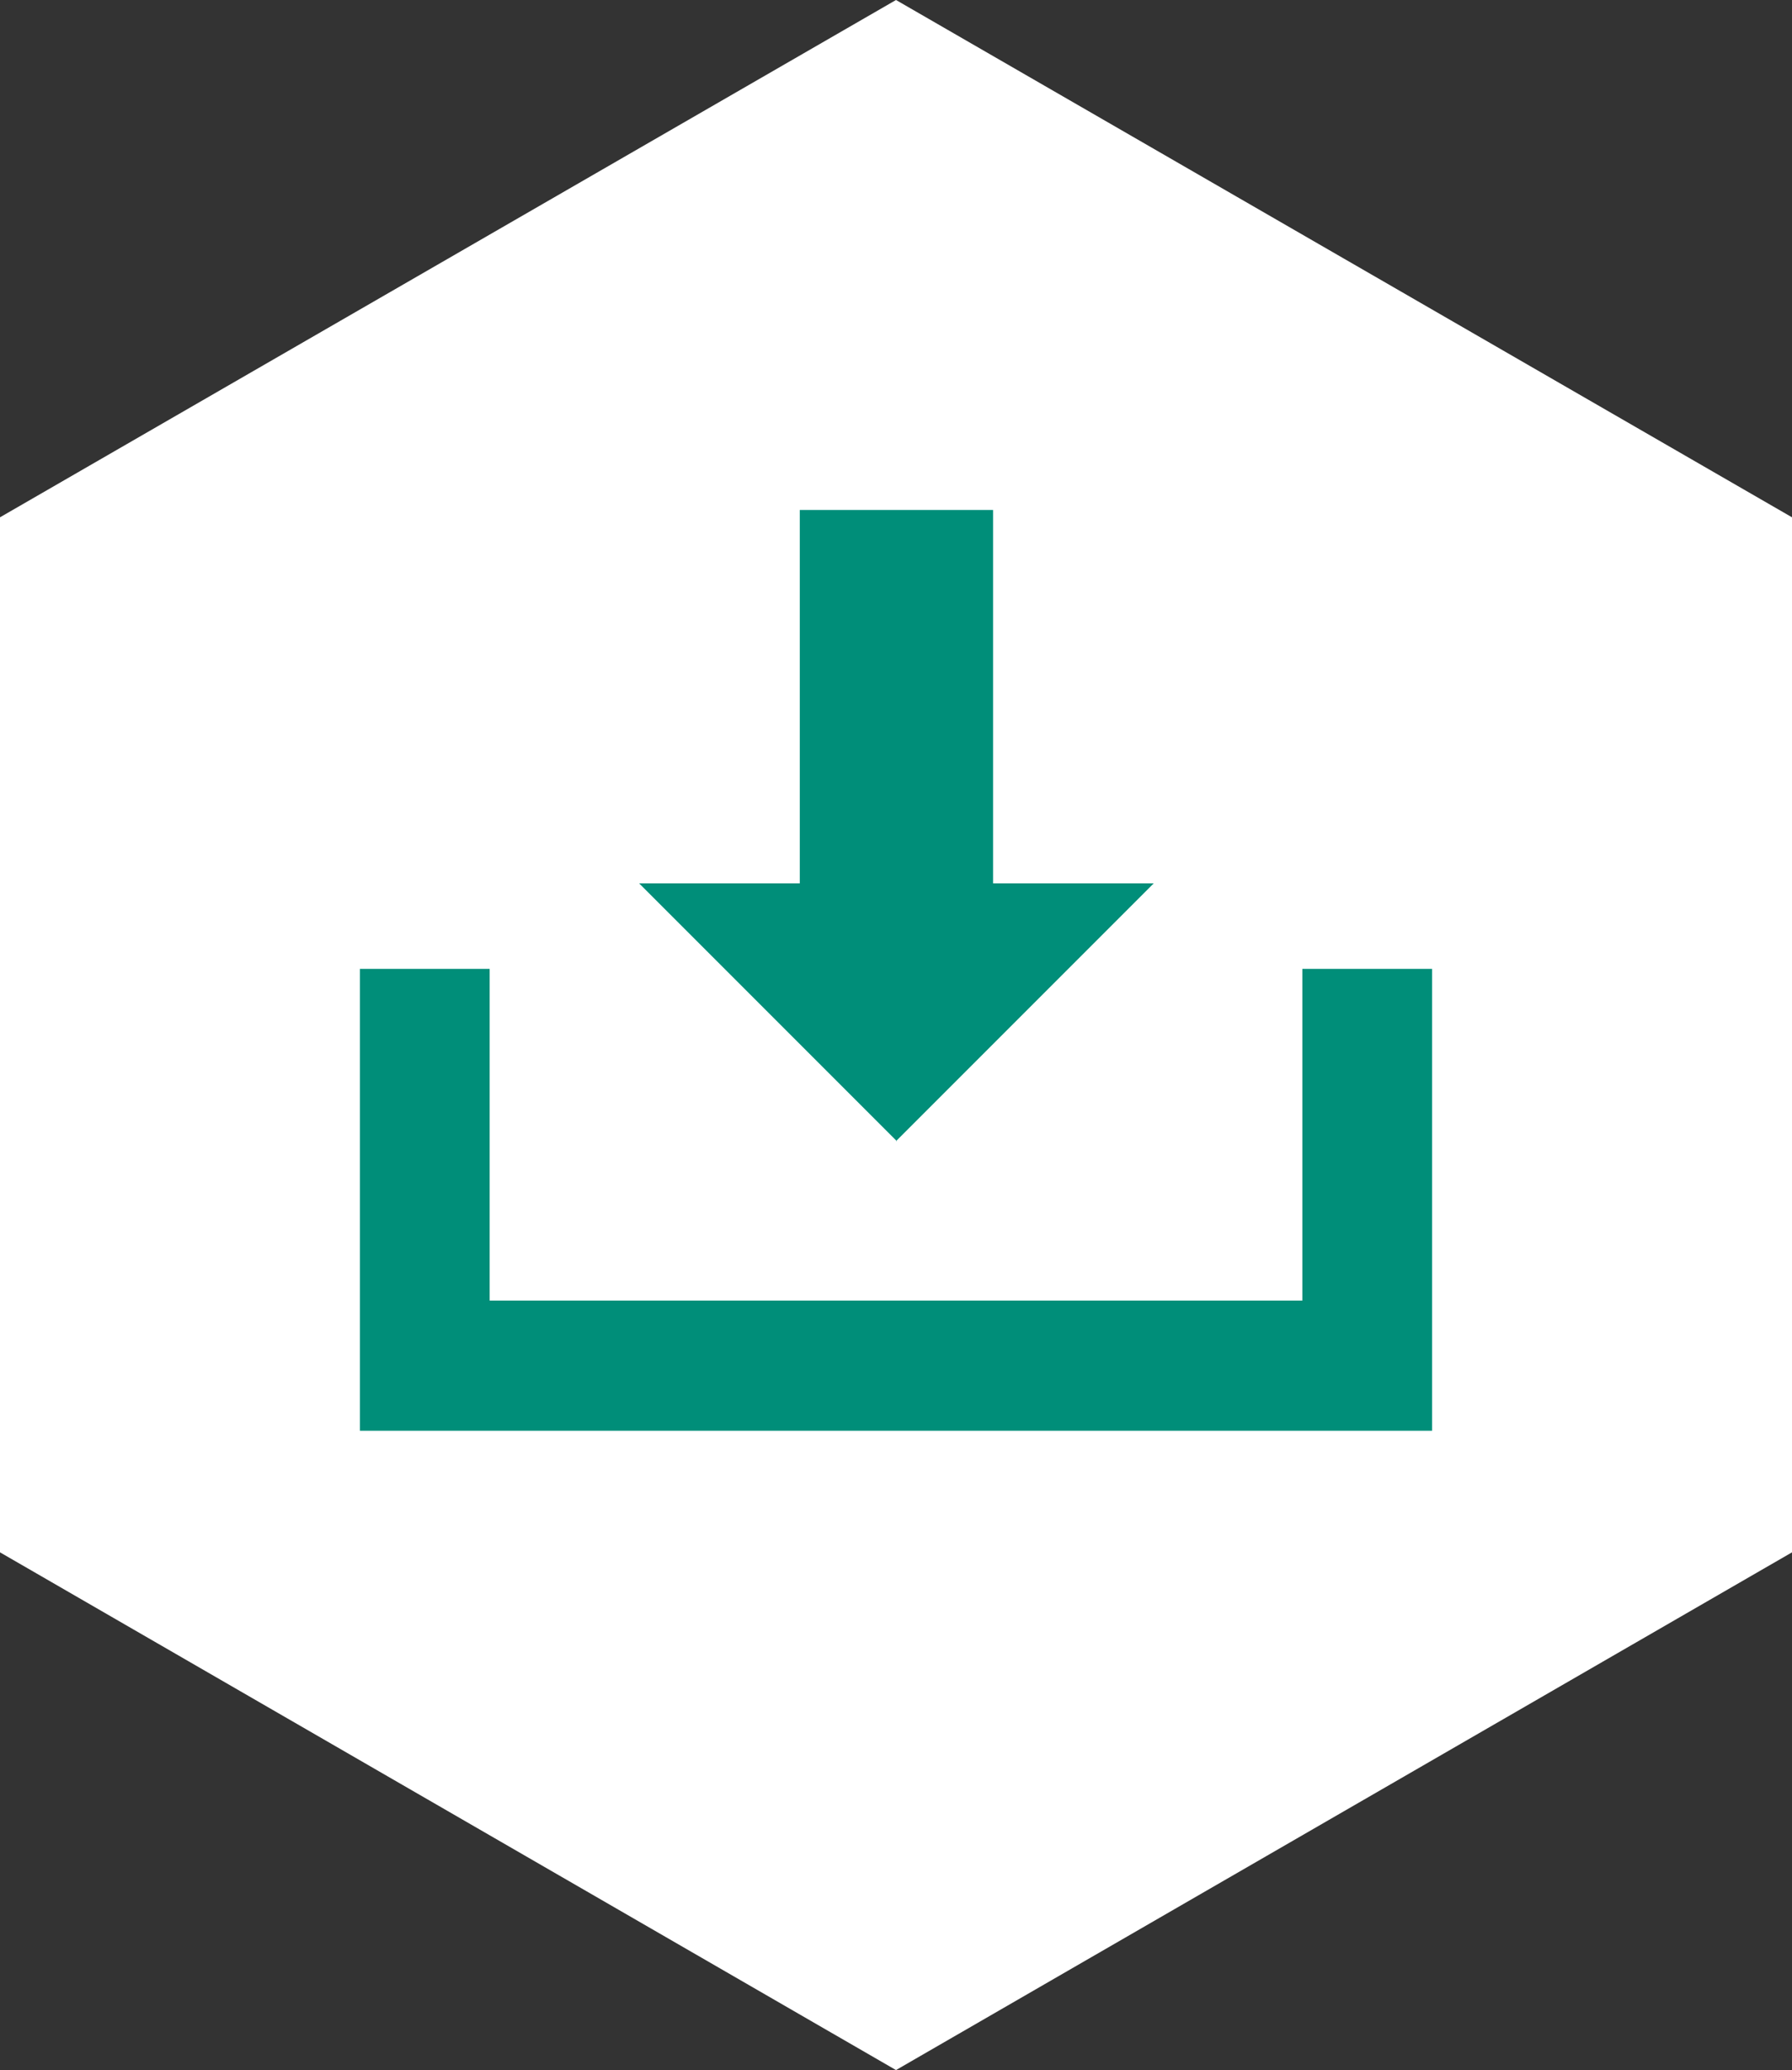
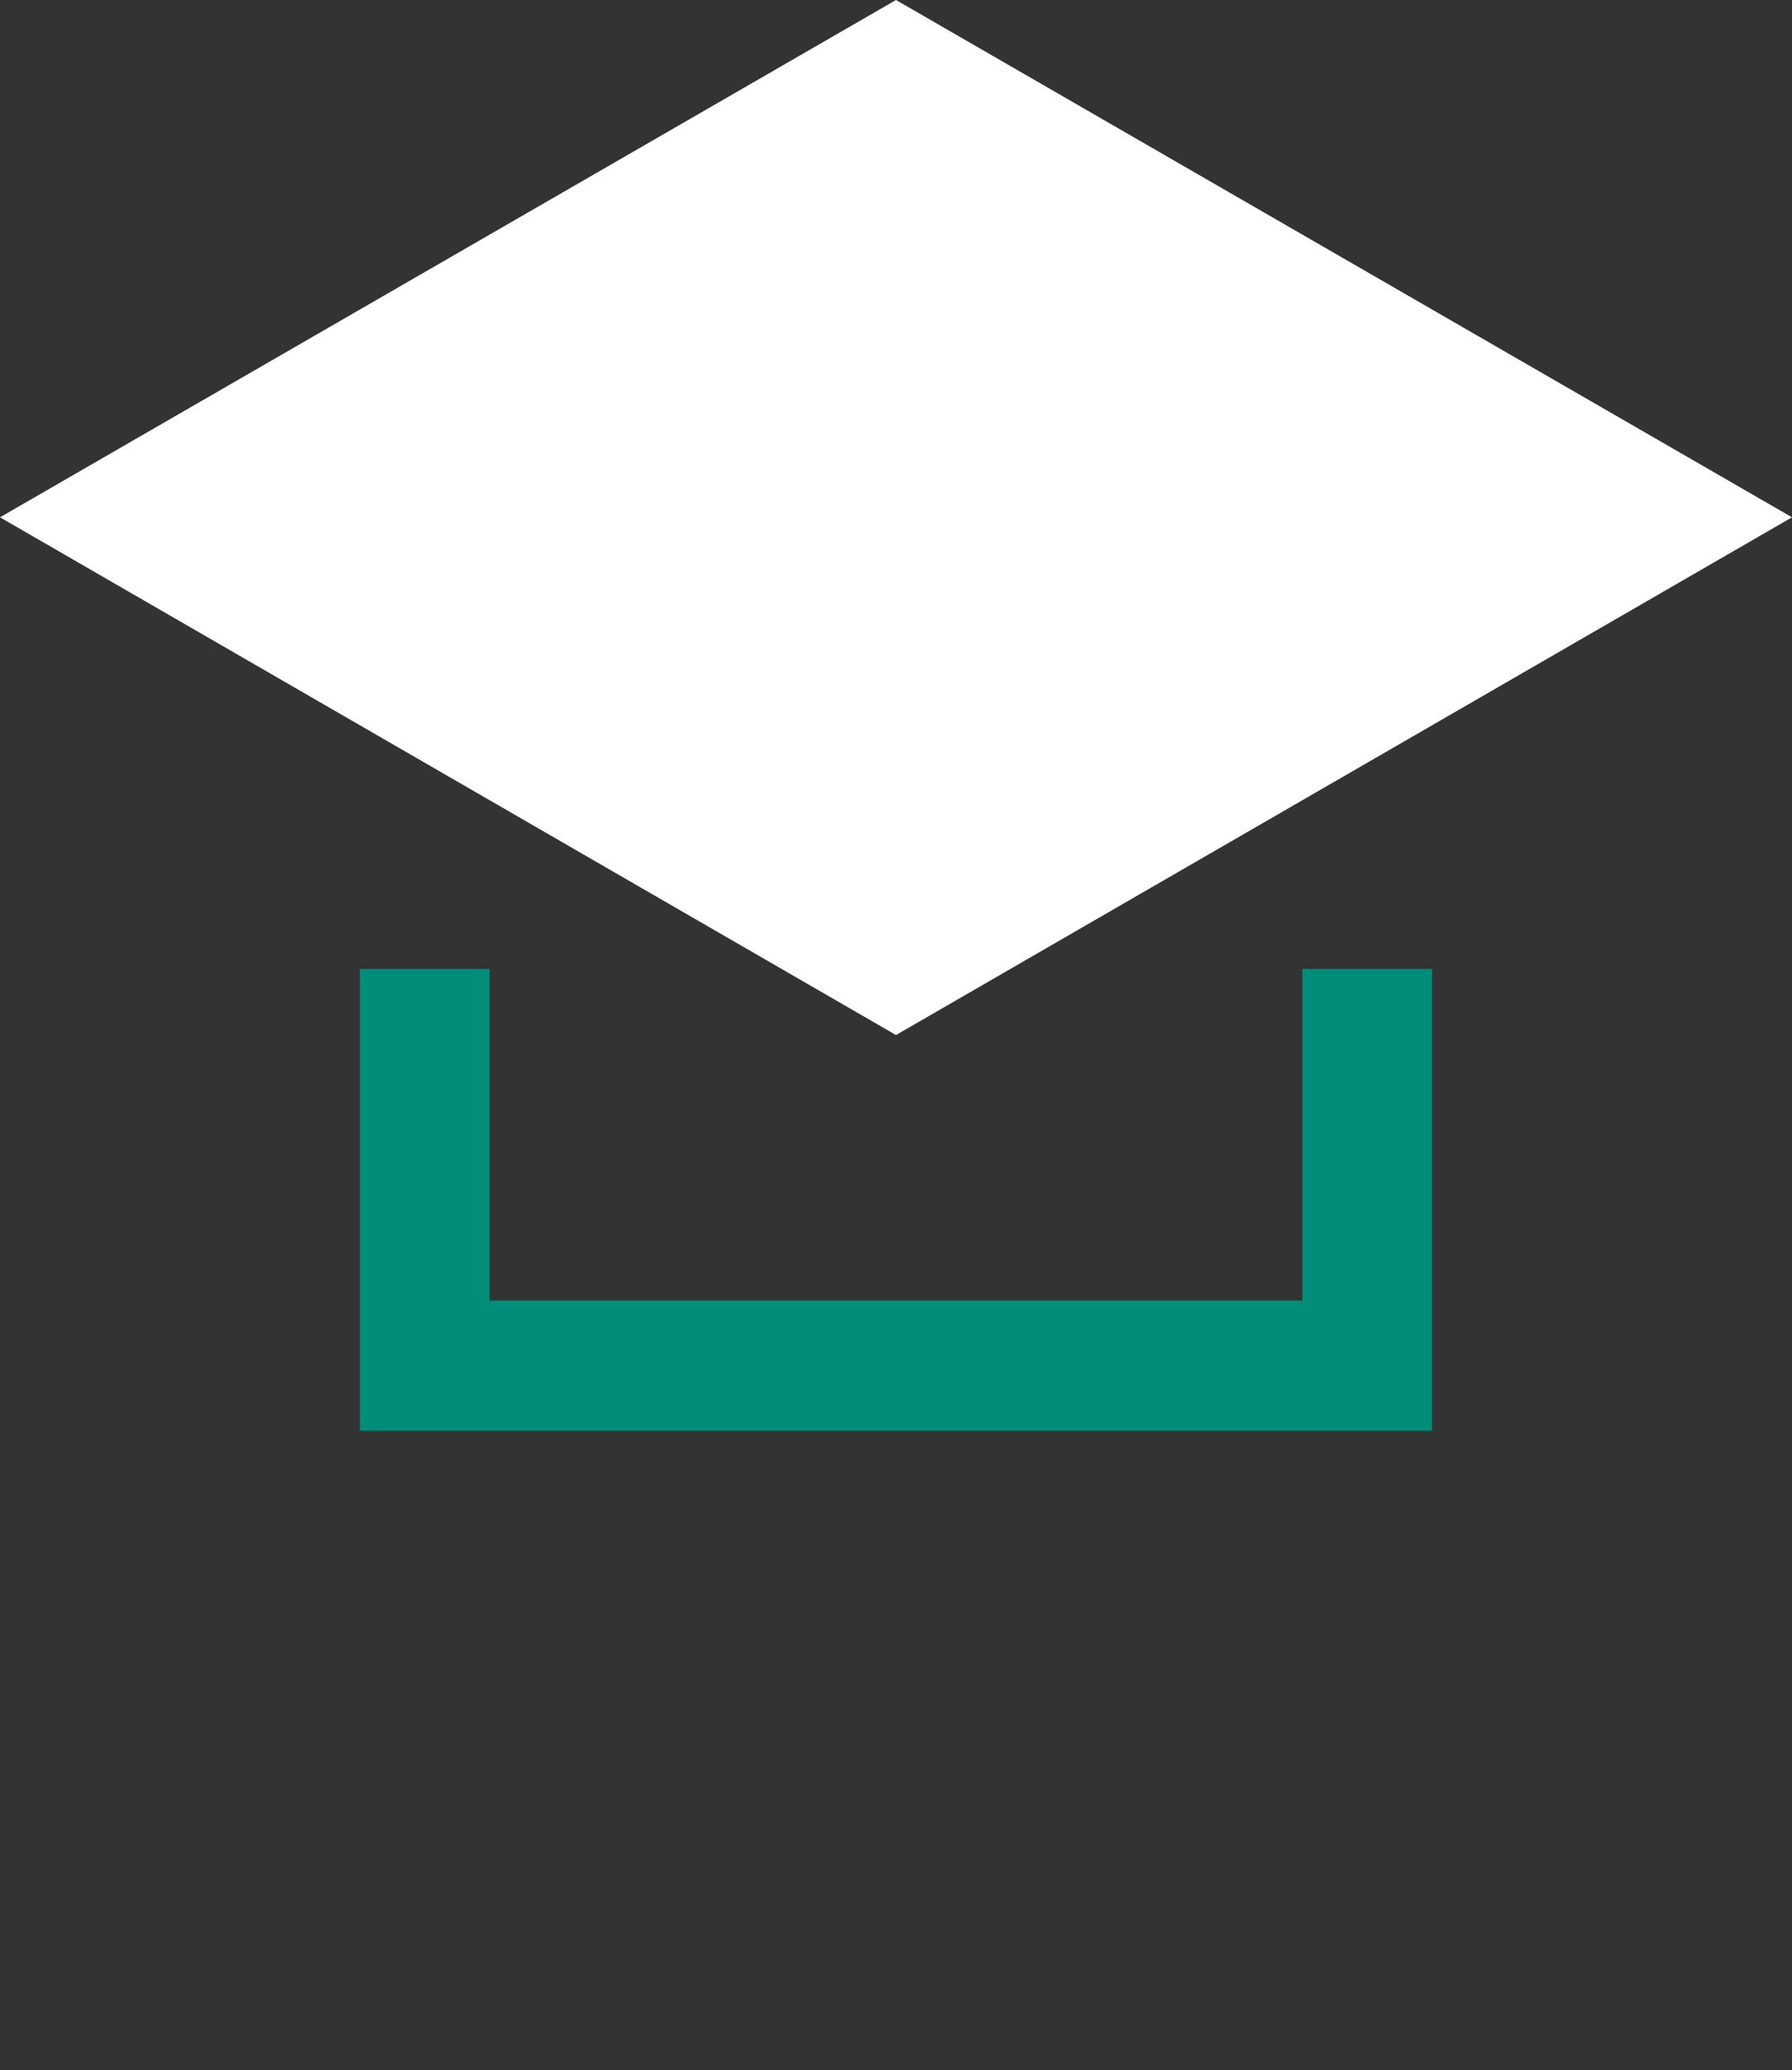
<svg xmlns="http://www.w3.org/2000/svg" width="41.72" height="48.18" viewBox="0 0 41.72 48.18">
  <rect x="0" y="0" width="41.72" height="48.18" fill="#333333" stroke="none" />
  <defs>
    <style>.d{fill:#008e79}</style>
  </defs>
  <g id="b">
    <g id="c">
-       <path d="M0 12.04v24.09l20.86 12.05 20.86-12.05V12.04L20.86 0 0 12.04z" fill="#fff" />
+       <path d="M0 12.04l20.86 12.05 20.86-12.05V12.04L20.86 0 0 12.04z" fill="#fff" />
      <path class="d" d="M30.32 22.55v7.72H11.4v-7.72H8.38V33.3h24.96V22.55h-3.02z" />
-       <path class="d" d="M20.86 26.56l6-6h-3.74v-8.69h-4.5v8.69h-3.74l6 6z" />
    </g>
  </g>
</svg>